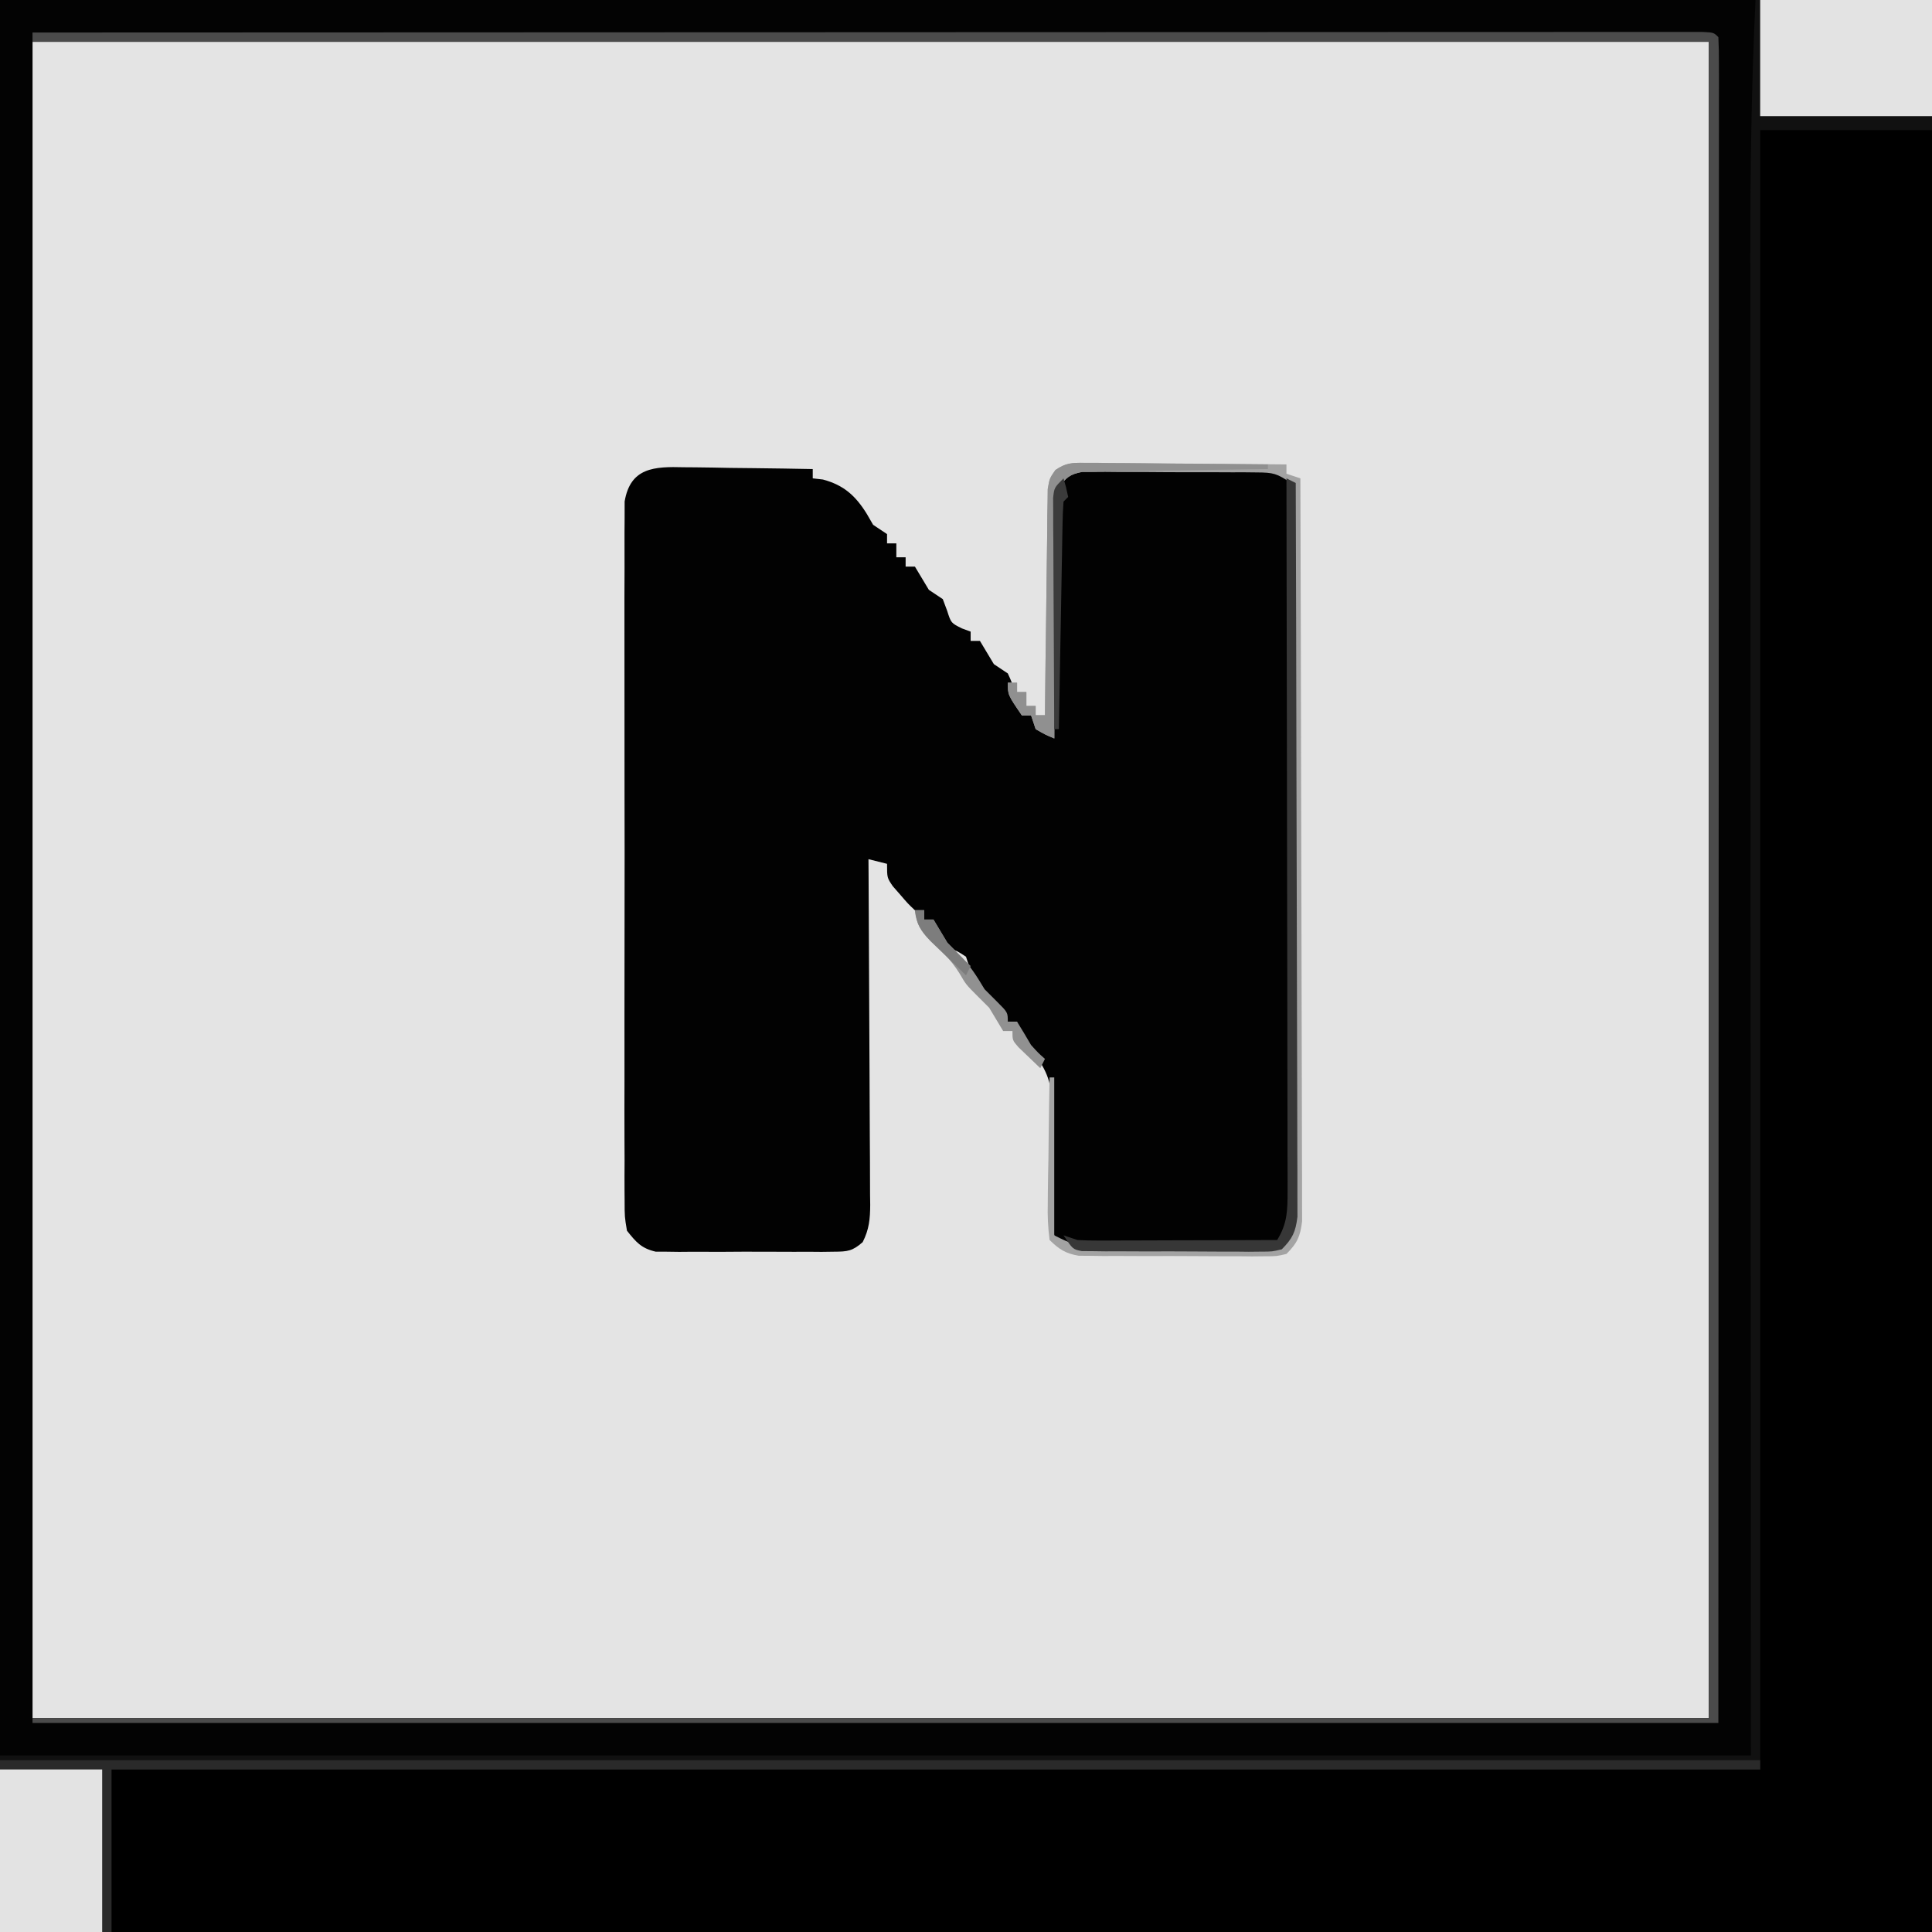
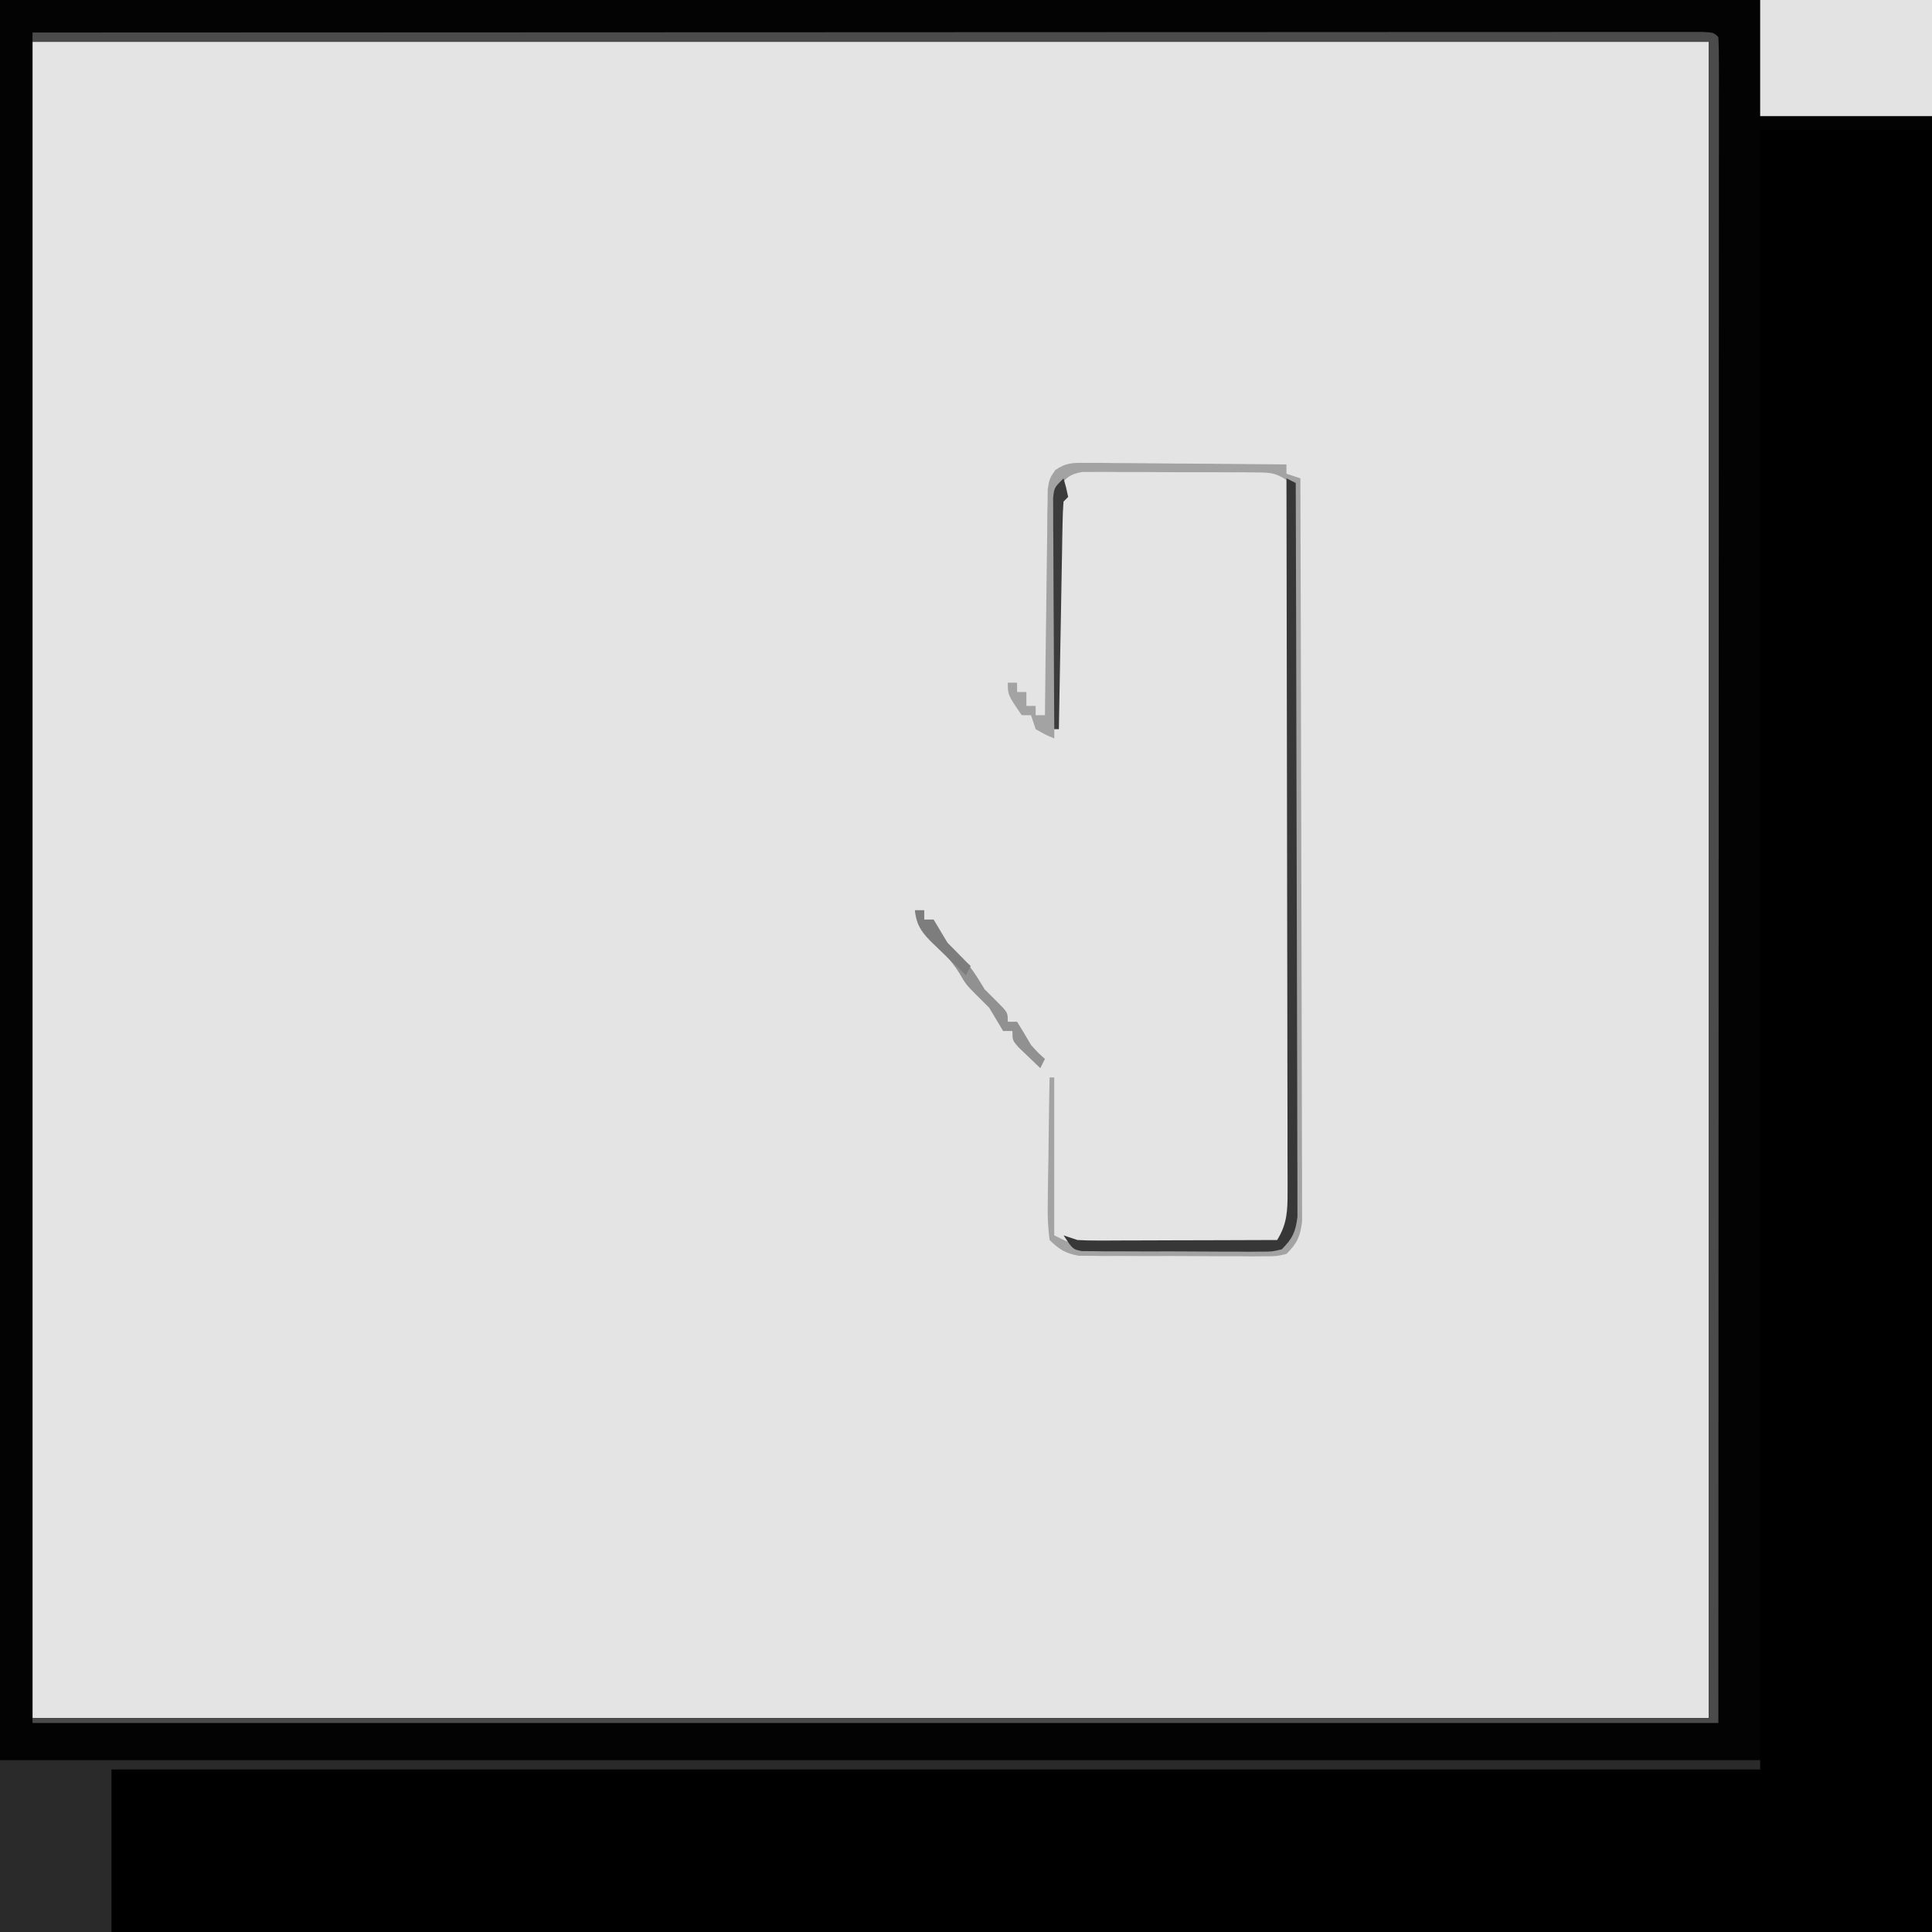
<svg xmlns="http://www.w3.org/2000/svg" version="1.1" width="416" height="416">
  <path d="M0 0 C137.28 0 274.56 0 416 0 C416 137.28 416 274.56 416 416 C278.72 416 141.44 416 0 416 C0 278.72 0 141.44 0 0 Z " fill="#E4E4E4" transform="translate(0,0)" />
  <path d="M0 0 C137.28 0 274.56 0 416 0 C416 137.28 416 274.56 416 416 C278.72 416 141.44 416 0 416 C0 278.72 0 141.44 0 0 Z M7 9 C7 128.13 7 247.26 7 370 C126.13 370 245.26 370 368 370 C368 250.87 368 131.74 368 9 C248.87 9 129.74 9 7 9 Z " fill="#000000" transform="translate(0,0)" />
-   <path d="M0 0 C0.793 0.006 1.587 0.011 2.404 0.017 C4.932 0.039 7.457 0.09 9.984 0.141 C11.701 0.161 13.417 0.179 15.133 0.195 C19.334 0.239 23.534 0.308 27.734 0.391 C27.734 1.051 27.734 1.711 27.734 2.391 C28.456 2.473 29.178 2.556 29.922 2.641 C34.388 3.831 36.944 6.114 39.359 10.016 C40.04 11.191 40.04 11.191 40.734 12.391 C41.724 13.051 42.714 13.711 43.734 14.391 C43.734 15.051 43.734 15.711 43.734 16.391 C44.394 16.391 45.054 16.391 45.734 16.391 C45.734 17.381 45.734 18.371 45.734 19.391 C46.394 19.391 47.054 19.391 47.734 19.391 C47.734 20.051 47.734 20.711 47.734 21.391 C48.394 21.391 49.054 21.391 49.734 21.391 C50.741 23.053 51.74 24.72 52.734 26.391 C53.724 27.051 54.714 27.711 55.734 28.391 C56.044 29.216 56.353 30.041 56.672 30.891 C57.512 33.536 57.512 33.536 59.859 34.703 C60.478 34.93 61.097 35.157 61.734 35.391 C61.734 36.051 61.734 36.711 61.734 37.391 C62.394 37.391 63.054 37.391 63.734 37.391 C64.741 39.053 65.74 40.72 66.734 42.391 C68.219 43.381 68.219 43.381 69.734 44.391 C71.12 47.315 72.033 50.236 72.734 53.391 C73.394 53.391 74.054 53.391 74.734 53.391 C76.441 55.016 78.111 56.682 79.734 58.391 C79.725 57.723 79.717 57.055 79.707 56.367 C79.619 49.425 79.559 42.482 79.515 35.539 C79.495 32.947 79.467 30.355 79.433 27.764 C79.384 24.04 79.361 20.317 79.344 16.594 C79.323 15.433 79.302 14.273 79.281 13.077 C79.281 11.456 79.281 11.456 79.28 9.802 C79.271 8.851 79.263 7.901 79.253 6.922 C79.888 3.583 81.044 2.416 83.734 0.391 C85.859 -0.111 85.859 -0.111 88.164 -0.111 C89.032 -0.12 89.899 -0.13 90.793 -0.14 C91.723 -0.128 92.652 -0.117 93.609 -0.105 C94.571 -0.107 95.532 -0.108 96.523 -0.11 C98.554 -0.108 100.585 -0.097 102.615 -0.076 C105.723 -0.047 108.829 -0.055 111.938 -0.068 C113.911 -0.062 115.885 -0.054 117.859 -0.043 C119.253 -0.047 119.253 -0.047 120.675 -0.052 C121.977 -0.033 121.977 -0.033 123.305 -0.013 C124.065 -0.008 124.826 -0.003 125.61 0.003 C128.45 0.521 129.677 1.354 131.734 3.391 C132.235 6.263 132.235 6.263 132.236 9.837 C132.244 10.822 132.244 10.822 132.252 11.828 C132.266 14.035 132.251 16.24 132.236 18.447 C132.24 20.027 132.245 21.607 132.252 23.187 C132.266 27.483 132.255 31.778 132.239 36.074 C132.225 40.565 132.231 45.057 132.235 49.549 C132.238 57.094 132.224 64.639 132.201 72.184 C132.174 80.91 132.173 89.635 132.184 98.361 C132.195 106.749 132.189 115.138 132.175 123.527 C132.169 127.099 132.169 130.671 132.174 134.243 C132.179 138.45 132.168 142.656 132.147 146.862 C132.141 148.407 132.141 149.952 132.146 151.497 C132.152 153.604 132.139 155.71 132.122 157.818 C132.118 159.587 132.118 159.587 132.115 161.392 C131.699 164.671 131.039 166.062 128.734 168.391 C126.692 168.892 126.692 168.892 124.326 168.892 C123.439 168.902 122.551 168.911 121.636 168.921 C120.68 168.91 119.724 168.898 118.738 168.887 C117.753 168.888 116.768 168.89 115.753 168.891 C113.669 168.889 111.585 168.878 109.502 168.857 C106.312 168.828 103.125 168.837 99.936 168.85 C97.911 168.843 95.887 168.835 93.863 168.824 C92.909 168.827 91.955 168.83 90.972 168.833 C90.081 168.82 89.19 168.808 88.272 168.795 C87.49 168.789 86.709 168.784 85.904 168.778 C83.133 168.283 81.75 167.335 79.734 165.391 C79.356 162.75 79.224 160.509 79.266 157.871 C79.259 157.135 79.252 156.399 79.244 155.64 C79.215 152.495 79.231 149.35 79.244 146.205 C79.246 143.906 79.225 141.608 79.203 139.309 C79.214 138.605 79.226 137.902 79.237 137.177 C79.186 132.118 77.861 129.314 74.734 125.391 C74.157 124.834 73.579 124.277 72.984 123.703 C71.734 122.391 71.734 122.391 71.734 119.391 C71.074 119.391 70.414 119.391 69.734 119.391 C65.211 115.187 62.559 111.285 60.734 105.391 C58.834 104.149 58.834 104.149 56.734 103.391 C54.984 101.953 54.984 101.953 53.734 100.391 C53.734 99.401 53.734 98.411 53.734 97.391 C53.074 97.391 52.414 97.391 51.734 97.391 C51.734 96.731 51.734 96.071 51.734 95.391 C51.074 95.391 50.414 95.391 49.734 95.391 C48.227 93.965 48.227 93.965 46.609 92.078 C46.071 91.463 45.532 90.848 44.977 90.215 C43.734 88.391 43.734 88.391 43.734 85.391 C42.414 85.061 41.094 84.731 39.734 84.391 C39.741 85.384 39.748 86.377 39.755 87.401 C39.815 96.759 39.86 106.117 39.89 115.475 C39.905 120.287 39.927 125.098 39.961 129.909 C39.993 134.552 40.011 139.194 40.019 143.837 C40.025 145.608 40.035 147.38 40.052 149.152 C40.073 151.632 40.076 154.112 40.075 156.593 C40.086 157.326 40.097 158.06 40.108 158.816 C40.089 161.874 39.882 164.1 38.489 166.846 C36.294 168.779 35.227 168.896 32.326 168.908 C31.439 168.921 30.551 168.933 29.636 168.946 C28.68 168.938 27.724 168.93 26.738 168.922 C25.753 168.926 24.768 168.93 23.753 168.933 C21.669 168.936 19.585 168.929 17.502 168.912 C14.312 168.891 11.125 168.912 7.936 168.938 C5.911 168.935 3.887 168.93 1.863 168.922 C0.909 168.93 -0.045 168.938 -1.028 168.946 C-1.919 168.934 -2.81 168.921 -3.728 168.908 C-4.51 168.905 -5.291 168.902 -6.096 168.899 C-9.194 168.173 -10.291 166.865 -12.266 164.391 C-12.769 161.411 -12.769 161.411 -12.774 157.862 C-12.78 157.208 -12.786 156.554 -12.792 155.881 C-12.808 153.691 -12.796 151.502 -12.783 149.312 C-12.789 147.742 -12.796 146.172 -12.804 144.601 C-12.823 140.337 -12.816 136.073 -12.803 131.808 C-12.793 127.347 -12.802 122.886 -12.808 118.425 C-12.816 110.933 -12.806 103.441 -12.787 95.949 C-12.765 87.285 -12.772 78.622 -12.794 69.958 C-12.813 62.522 -12.815 55.086 -12.805 47.65 C-12.798 43.207 -12.798 38.765 -12.811 34.323 C-12.822 30.146 -12.814 25.97 -12.791 21.794 C-12.786 20.261 -12.787 18.727 -12.796 17.194 C-12.807 15.102 -12.794 13.011 -12.774 10.919 C-12.772 9.748 -12.771 8.577 -12.769 7.37 C-11.532 0.047 -6.393 -0.172 0 0 Z " fill="#020202" transform="translate(147.266,100.609)" />
  <path d="M0 0 C137.28 0 274.56 0 416 0 C416 9.24 416 18.48 416 28 C403.79 28 391.58 28 379 28 C379 144.49 379 260.98 379 381 C261.85 381 144.7 381 24 381 C24 392.55 24 404.1 24 416 C16.08 416 8.16 416 0 416 C0 278.72 0 141.44 0 0 Z M7 9 C7 128.13 7 247.26 7 370 C126.13 370 245.26 370 368 370 C368 250.87 368 131.74 368 9 C248.87 9 129.74 9 7 9 Z " fill="#030303" transform="translate(0,0)" />
-   <path d="M0 0 C12.54 0 25.08 0 38 0 C38 9.24 38 18.48 38 28 C25.79 28 13.58 28 1 28 C1 144.49 1 260.98 1 381 C-116.15 381 -233.3 381 -354 381 C-354 392.55 -354 404.1 -354 416 C-361.92 416 -369.84 416 -378 416 C-378 403.46 -378 390.92 -378 378 C-253.59 378 -129.18 378 -1 378 C-1.04 262.953 -1.04 262.953 -1.09 147.906 C-1.095 125.612 -1.095 125.612 -1.095 115.162 C-1.096 107.892 -1.1 100.623 -1.106 93.353 C-1.112 84.949 -1.115 76.546 -1.113 68.142 C-1.113 63.852 -1.114 59.563 -1.119 55.273 C-1.142 36.818 -0.883 18.44 0 0 Z " fill="#111111" transform="translate(378,0)" />
  <path d="M0 0 C46.1 -0.023 92.199 -0.04 138.299 -0.051 C143.735 -0.052 149.172 -0.054 154.608 -0.055 C155.69 -0.055 156.773 -0.055 157.888 -0.056 C175.437 -0.06 192.987 -0.068 210.536 -0.077 C228.53 -0.086 246.523 -0.092 264.516 -0.094 C275.628 -0.095 286.74 -0.1 297.853 -0.108 C305.462 -0.113 313.071 -0.115 320.68 -0.114 C325.077 -0.113 329.474 -0.114 333.871 -0.119 C337.889 -0.124 341.908 -0.124 345.927 -0.121 C347.387 -0.12 348.847 -0.122 350.307 -0.125 C352.279 -0.129 354.251 -0.126 356.223 -0.123 C357.872 -0.124 357.872 -0.124 359.555 -0.124 C362 0 362 0 363 1 C363.098 2.929 363.124 4.861 363.123 6.792 C363.125 8.059 363.127 9.326 363.129 10.631 C363.126 12.054 363.123 13.478 363.12 14.901 C363.121 16.396 363.122 17.89 363.123 19.385 C363.125 23.52 363.121 27.654 363.116 31.789 C363.112 36.306 363.113 40.823 363.114 45.34 C363.114 54.119 363.11 62.899 363.103 71.678 C363.096 81.827 363.095 91.976 363.095 102.125 C363.089 128.937 363.075 155.75 363.062 182.562 C363.042 242.437 363.021 302.311 363 364 C243.21 364 123.42 364 0 364 C0 363.67 0 363.34 0 363 C119.13 363 238.26 363 361 363 C361 243.87 361 124.74 361 2 C241.87 2 122.74 2 0 2 C0 1.34 0 0.68 0 0 Z " fill="#4B4B4B" transform="translate(7,7)" />
  <path d="M0 0 C125.07 0 250.14 0 379 0 C379 0.66 379 1.32 379 2 C261.85 2 144.7 2 24 2 C24 13.55 24 25.1 24 37 C16.08 37 8.16 37 0 37 C0 24.79 0 12.58 0 0 Z " fill="#2A2A2A" transform="translate(0,379)" />
  <path d="M0 0 C12.21 0 24.42 0 37 0 C37 8.25 37 16.5 37 25 C24.79 25 12.58 25 0 25 C0 16.75 0 8.5 0 0 Z " fill="#E3E3E3" transform="translate(379,0)" />
-   <path d="M0 0 C7.26 0 14.52 0 22 0 C22 11.55 22 23.1 22 35 C14.74 35 7.48 35 0 35 C0 23.45 0 11.9 0 0 Z " fill="#E3E3E3" transform="translate(0,381)" />
  <path d="M0 0 C0.961 0 1.922 0 2.911 0.001 C4.463 0.024 4.463 0.024 6.046 0.048 C7.107 0.052 8.168 0.056 9.262 0.06 C12.655 0.077 16.048 0.115 19.441 0.153 C21.739 0.168 24.038 0.182 26.337 0.194 C31.976 0.227 37.615 0.277 43.253 0.341 C43.253 1.001 43.253 1.661 43.253 2.341 C44.243 2.671 45.233 3.001 46.253 3.341 C46.323 24.524 46.376 45.707 46.409 66.891 C46.424 76.727 46.445 86.562 46.479 96.398 C46.509 104.969 46.529 113.54 46.535 122.112 C46.539 126.652 46.549 131.191 46.57 135.731 C46.591 140.002 46.597 144.273 46.592 148.545 C46.593 150.114 46.599 151.683 46.611 153.252 C46.626 155.392 46.622 157.531 46.614 159.671 C46.617 160.87 46.619 162.068 46.622 163.303 C46.22 166.612 45.587 168 43.253 170.341 C41.135 170.842 41.135 170.842 38.662 170.842 C37.734 170.852 36.806 170.861 35.85 170.871 C34.85 170.859 33.85 170.848 32.82 170.837 C31.275 170.839 31.275 170.839 29.7 170.841 C27.522 170.839 25.344 170.828 23.166 170.807 C19.832 170.778 16.499 170.787 13.165 170.8 C11.05 170.793 8.935 170.785 6.82 170.774 C5.822 170.777 4.824 170.78 3.795 170.783 C2.864 170.77 1.933 170.758 0.974 170.745 C0.157 170.739 -0.66 170.734 -1.502 170.728 C-4.327 170.24 -5.706 169.338 -7.747 167.341 C-8.103 164.555 -8.214 162.17 -8.137 159.391 C-8.132 158.619 -8.126 157.846 -8.12 157.05 C-8.098 154.584 -8.048 152.119 -7.997 149.653 C-7.977 147.981 -7.959 146.308 -7.942 144.635 C-7.898 140.537 -7.829 136.439 -7.747 132.341 C-7.417 132.341 -7.087 132.341 -6.747 132.341 C-6.747 143.561 -6.747 154.781 -6.747 166.341 C-3.092 168.168 -1.996 168.593 1.806 168.615 C2.701 168.625 3.595 168.634 4.516 168.644 C5.473 168.643 6.431 168.642 7.417 168.641 C8.406 168.646 9.394 168.65 10.412 168.654 C12.499 168.66 14.585 168.661 16.671 168.656 C19.873 168.653 23.075 168.677 26.277 168.702 C28.303 168.704 30.329 168.705 32.355 168.704 C33.316 168.713 34.278 168.722 35.268 168.732 C36.156 168.726 37.044 168.719 37.959 168.713 C39.133 168.714 39.133 168.714 40.331 168.715 C40.965 168.591 41.6 168.468 42.253 168.341 C44.649 164.747 44.506 163.153 44.514 158.881 C44.518 158.222 44.522 157.564 44.525 156.885 C44.536 154.674 44.532 152.463 44.528 150.252 C44.532 148.669 44.537 147.086 44.543 145.502 C44.557 141.199 44.557 136.895 44.555 132.592 C44.554 129.003 44.559 125.414 44.563 121.825 C44.574 113.363 44.575 104.9 44.569 96.438 C44.563 87.696 44.575 78.954 44.596 70.213 C44.614 62.716 44.62 55.218 44.617 47.721 C44.615 43.24 44.618 38.758 44.631 34.277 C44.644 30.065 44.642 25.854 44.629 21.643 C44.627 20.094 44.629 18.545 44.638 16.996 C44.648 14.888 44.64 12.781 44.627 10.673 C44.628 8.901 44.628 8.901 44.628 7.093 C44.504 6.184 44.381 5.276 44.253 4.341 C41.146 2.269 40.448 2.087 36.921 2.066 C36.05 2.056 35.179 2.047 34.282 2.037 C32.875 2.038 32.875 2.038 31.441 2.04 C30.475 2.036 29.51 2.031 28.516 2.027 C26.475 2.021 24.434 2.021 22.393 2.025 C19.265 2.028 16.139 2.005 13.011 1.979 C11.029 1.977 9.047 1.976 7.066 1.977 C6.128 1.968 5.191 1.959 4.225 1.949 C3.354 1.956 2.483 1.962 1.585 1.968 C0.819 1.968 0.053 1.967 -0.736 1.966 C-3.373 2.457 -4.219 3.142 -5.747 5.341 C-6.219 7.819 -6.219 7.819 -6.179 10.638 C-6.199 11.719 -6.219 12.8 -6.239 13.914 C-6.246 15.079 -6.252 16.245 -6.259 17.446 C-6.276 18.64 -6.294 19.835 -6.313 21.065 C-6.367 24.886 -6.401 28.707 -6.434 32.528 C-6.467 35.116 -6.502 37.704 -6.538 40.292 C-6.623 46.641 -6.691 52.991 -6.747 59.341 C-8.684 58.528 -8.684 58.528 -10.747 57.341 C-11.242 55.856 -11.242 55.856 -11.747 54.341 C-12.407 54.341 -13.067 54.341 -13.747 54.341 C-16.747 49.956 -16.747 49.956 -16.747 47.341 C-16.087 47.341 -15.427 47.341 -14.747 47.341 C-14.747 48.001 -14.747 48.661 -14.747 49.341 C-14.087 49.341 -13.427 49.341 -12.747 49.341 C-12.747 50.331 -12.747 51.321 -12.747 52.341 C-12.087 52.341 -11.427 52.341 -10.747 52.341 C-10.747 53.001 -10.747 53.661 -10.747 54.341 C-10.087 54.341 -9.427 54.341 -8.747 54.341 C-8.741 53.708 -8.735 53.076 -8.729 52.425 C-8.665 45.855 -8.581 39.285 -8.484 32.716 C-8.451 30.263 -8.423 27.81 -8.4 25.356 C-8.367 21.834 -8.315 18.312 -8.259 14.79 C-8.252 13.69 -8.246 12.59 -8.239 11.456 C-8.219 10.435 -8.2 9.415 -8.179 8.363 C-8.168 7.463 -8.157 6.564 -8.146 5.637 C-7.747 3.341 -7.747 3.341 -6.516 1.548 C-4.208 -0.027 -2.785 -0.022 0 0 Z " fill="#A3A3A3" transform="translate(233.747,99.659)" />
  <path d="M0 0 C0.66 0.33 1.32 0.66 2 1 C2.07 21.923 2.123 42.845 2.155 63.768 C2.171 73.483 2.192 83.197 2.226 92.912 C2.256 101.378 2.276 109.843 2.282 118.309 C2.286 122.793 2.295 127.277 2.317 131.761 C2.338 135.979 2.344 140.198 2.339 144.417 C2.34 145.967 2.346 147.516 2.358 149.066 C2.373 151.18 2.369 153.293 2.361 155.407 C2.364 156.59 2.366 157.774 2.369 158.993 C1.965 162.283 1.314 163.667 -1 166 C-3.056 166.501 -3.056 166.501 -5.44 166.502 C-6.334 166.511 -7.228 166.52 -8.15 166.53 C-9.593 166.513 -9.593 166.513 -11.066 166.496 C-12.056 166.498 -13.046 166.499 -14.066 166.501 C-16.158 166.499 -18.25 166.487 -20.343 166.467 C-23.554 166.438 -26.763 166.446 -29.975 166.459 C-32.005 166.453 -34.036 166.444 -36.066 166.434 C-37.031 166.437 -37.996 166.439 -38.989 166.442 C-39.88 166.43 -40.772 166.417 -41.69 166.404 C-42.869 166.396 -42.869 166.396 -44.071 166.388 C-46 166 -46 166 -48 163 C-47.01 163.33 -46.02 163.66 -45 164 C-43.573 164.086 -42.142 164.118 -40.712 164.114 C-39.851 164.113 -38.991 164.113 -38.104 164.113 C-36.716 164.106 -36.716 164.106 -35.301 164.098 C-34.351 164.096 -33.4 164.095 -32.421 164.093 C-29.385 164.088 -26.349 164.075 -23.312 164.062 C-21.255 164.057 -19.197 164.053 -17.139 164.049 C-12.092 164.038 -7.046 164.021 -2 164 C0.199 160.45 0.247 157.574 0.241 153.445 C0.243 152.46 0.243 152.46 0.246 151.455 C0.249 149.256 0.238 147.057 0.227 144.858 C0.226 143.281 0.227 141.705 0.228 140.128 C0.229 135.847 0.217 131.566 0.203 127.286 C0.19 122.812 0.189 118.338 0.187 113.865 C0.181 105.393 0.164 96.922 0.144 88.451 C0.122 78.806 0.111 69.162 0.101 59.517 C0.08 39.678 0.045 19.839 0 0 Z " fill="#373737" transform="translate(277,103)" />
-   <path d="M0 0 C0.881 0 1.761 0 2.669 0.001 C3.616 0.016 4.563 0.032 5.538 0.048 C6.511 0.052 7.483 0.056 8.485 0.06 C11.593 0.077 14.7 0.115 17.808 0.153 C19.914 0.168 22.02 0.182 24.126 0.194 C29.291 0.227 34.456 0.279 39.62 0.341 C39.62 0.671 39.62 1.001 39.62 1.341 C37.735 1.362 37.735 1.362 35.812 1.385 C31.155 1.443 26.498 1.52 21.841 1.603 C19.824 1.636 17.808 1.664 15.791 1.687 C12.894 1.721 9.998 1.773 7.101 1.829 C6.198 1.835 5.294 1.842 4.364 1.848 C3.523 1.868 2.683 1.888 1.816 1.908 C0.707 1.925 0.707 1.925 -0.424 1.942 C-3.009 2.469 -3.868 3.184 -5.38 5.341 C-5.852 7.819 -5.852 7.819 -5.812 10.638 C-5.832 11.719 -5.852 12.8 -5.872 13.914 C-5.878 15.079 -5.885 16.245 -5.891 17.446 C-5.909 18.64 -5.927 19.835 -5.946 21.065 C-6 24.886 -6.034 28.707 -6.067 32.528 C-6.1 35.116 -6.135 37.704 -6.171 40.292 C-6.256 46.641 -6.324 52.991 -6.38 59.341 C-8.317 58.528 -8.317 58.528 -10.38 57.341 C-10.875 55.856 -10.875 55.856 -11.38 54.341 C-12.04 54.341 -12.7 54.341 -13.38 54.341 C-16.38 49.956 -16.38 49.956 -16.38 47.341 C-15.72 47.341 -15.06 47.341 -14.38 47.341 C-14.38 48.001 -14.38 48.661 -14.38 49.341 C-13.72 49.341 -13.06 49.341 -12.38 49.341 C-12.38 50.331 -12.38 51.321 -12.38 52.341 C-11.72 52.341 -11.06 52.341 -10.38 52.341 C-10.38 53.001 -10.38 53.661 -10.38 54.341 C-9.72 54.341 -9.06 54.341 -8.38 54.341 C-8.374 53.708 -8.368 53.076 -8.362 52.425 C-8.298 45.855 -8.214 39.285 -8.117 32.716 C-8.084 30.263 -8.056 27.81 -8.033 25.356 C-8 21.834 -7.947 18.312 -7.891 14.79 C-7.885 13.69 -7.879 12.59 -7.872 11.456 C-7.852 10.435 -7.832 9.415 -7.812 8.363 C-7.801 7.463 -7.79 6.564 -7.778 5.637 C-7.38 3.341 -7.38 3.341 -6.126 1.548 C-3.923 0.025 -2.666 -0.023 0 0 Z " fill="#909090" transform="translate(233.38,99.659)" />
  <path d="M0 0 C0.66 0 1.32 0 2 0 C2 0.66 2 1.32 2 2 C2.66 2 3.32 2 4 2 C5 3.667 6 5.333 7 7 C7.825 7.825 8.65 8.65 9.5 9.5 C11.899 11.899 13.269 14.115 15 17 C15.887 17.887 16.774 18.774 17.688 19.688 C20 22 20 22 20 24 C20.66 24 21.32 24 22 24 C23.026 25.651 24.023 27.32 25 29 C26.582 30.751 26.582 30.751 28 32 C27.67 32.66 27.34 33.32 27 34 C25.994 33.048 24.995 32.088 24 31.125 C23.443 30.591 22.886 30.058 22.312 29.508 C21 28 21 28 21 26 C20.34 26 19.68 26 19 26 C17.5 23.5 17.5 23.5 16 21 C14.762 19.762 14.762 19.762 13.5 18.5 C11 16 11 16 9.625 13.625 C7.668 10.463 5.257 8.243 2.523 5.746 C0.846 3.824 0.403 2.491 0 0 Z " fill="#919191" transform="translate(197,196)" />
  <path d="M0 0 C0.562 1.938 0.562 1.938 1 4 C0.67 4.33 0.34 4.66 0 5 C-0.123 6.534 -0.178 8.073 -0.205 9.612 C-0.225 10.593 -0.245 11.573 -0.266 12.584 C-0.282 13.651 -0.299 14.717 -0.316 15.816 C-0.337 16.903 -0.358 17.989 -0.379 19.108 C-0.445 22.593 -0.504 26.078 -0.562 29.562 C-0.606 31.919 -0.649 34.275 -0.693 36.631 C-0.801 42.42 -0.902 48.21 -1 54 C-1.33 54 -1.66 54 -2 54 C-2.051 46.631 -2.086 39.262 -2.11 31.893 C-2.12 29.385 -2.134 26.876 -2.151 24.368 C-2.175 20.769 -2.186 17.17 -2.195 13.57 C-2.206 12.443 -2.216 11.316 -2.227 10.155 C-2.227 9.114 -2.227 8.073 -2.227 7 C-2.231 6.081 -2.236 5.162 -2.241 4.215 C-2 2 -2 2 0 0 Z " fill="#3B3B3B" transform="translate(229,103)" />
  <path d="M0 0 C0.66 0 1.32 0 2 0 C2 0.66 2 1.32 2 2 C2.66 2 3.32 2 4 2 C5 3.667 6 5.333 7 7 C8.628 8.704 10.288 10.38 12 12 C11.67 12.66 11.34 13.32 11 14 C9.345 12.426 7.701 10.841 6.062 9.25 C5.146 8.368 4.229 7.487 3.285 6.578 C1.176 4.198 0.339 3.09 0 0 Z " fill="#7D7D7D" transform="translate(197,196)" />
</svg>